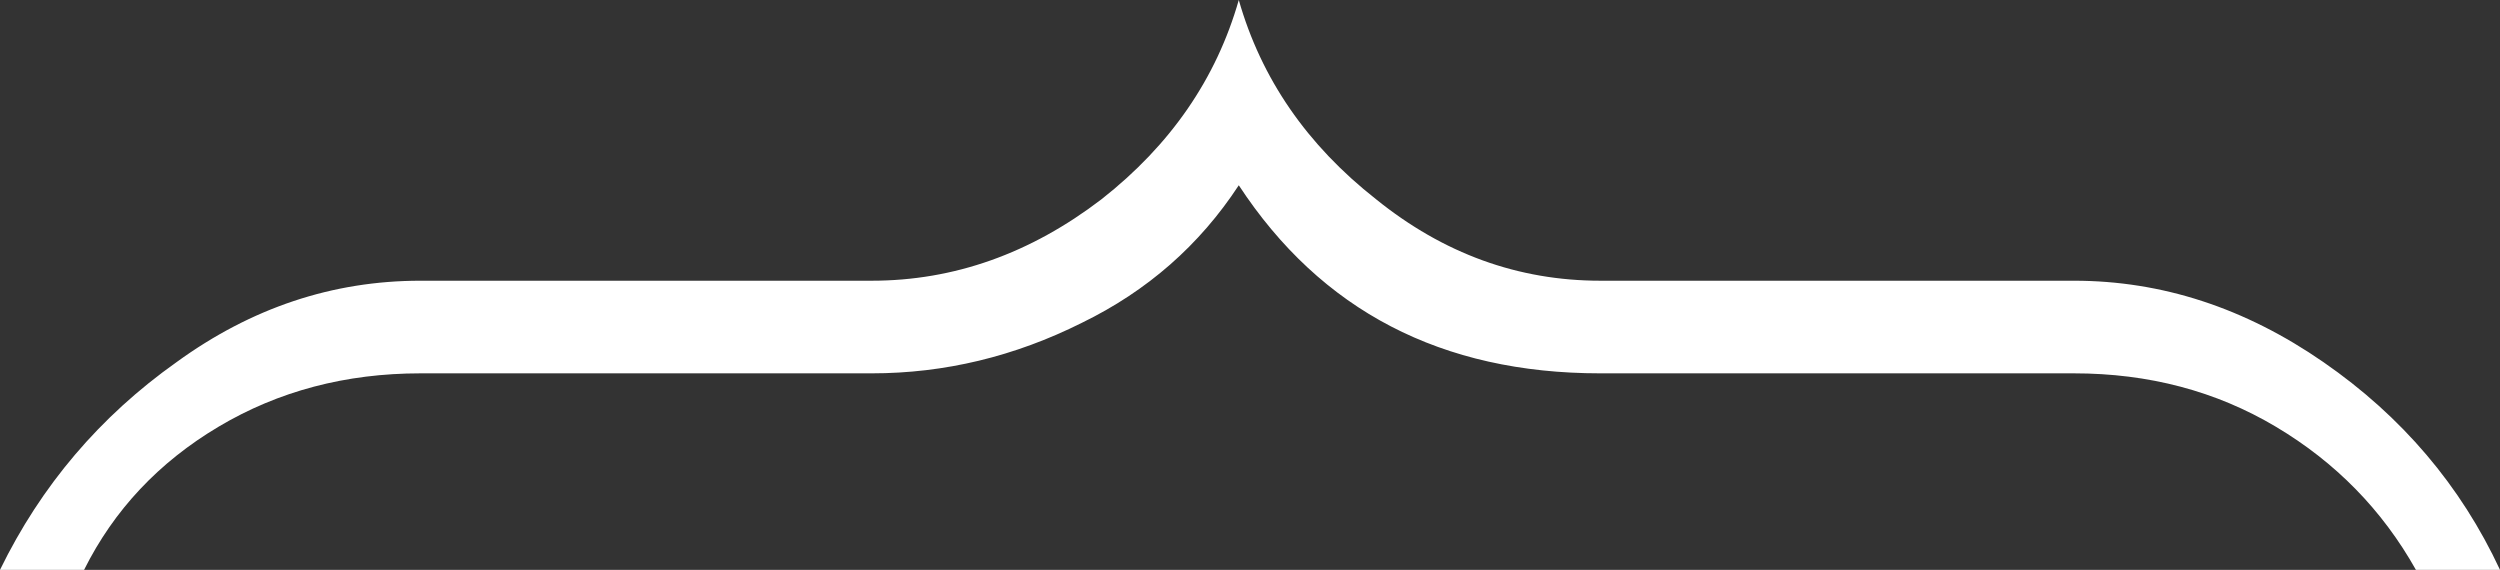
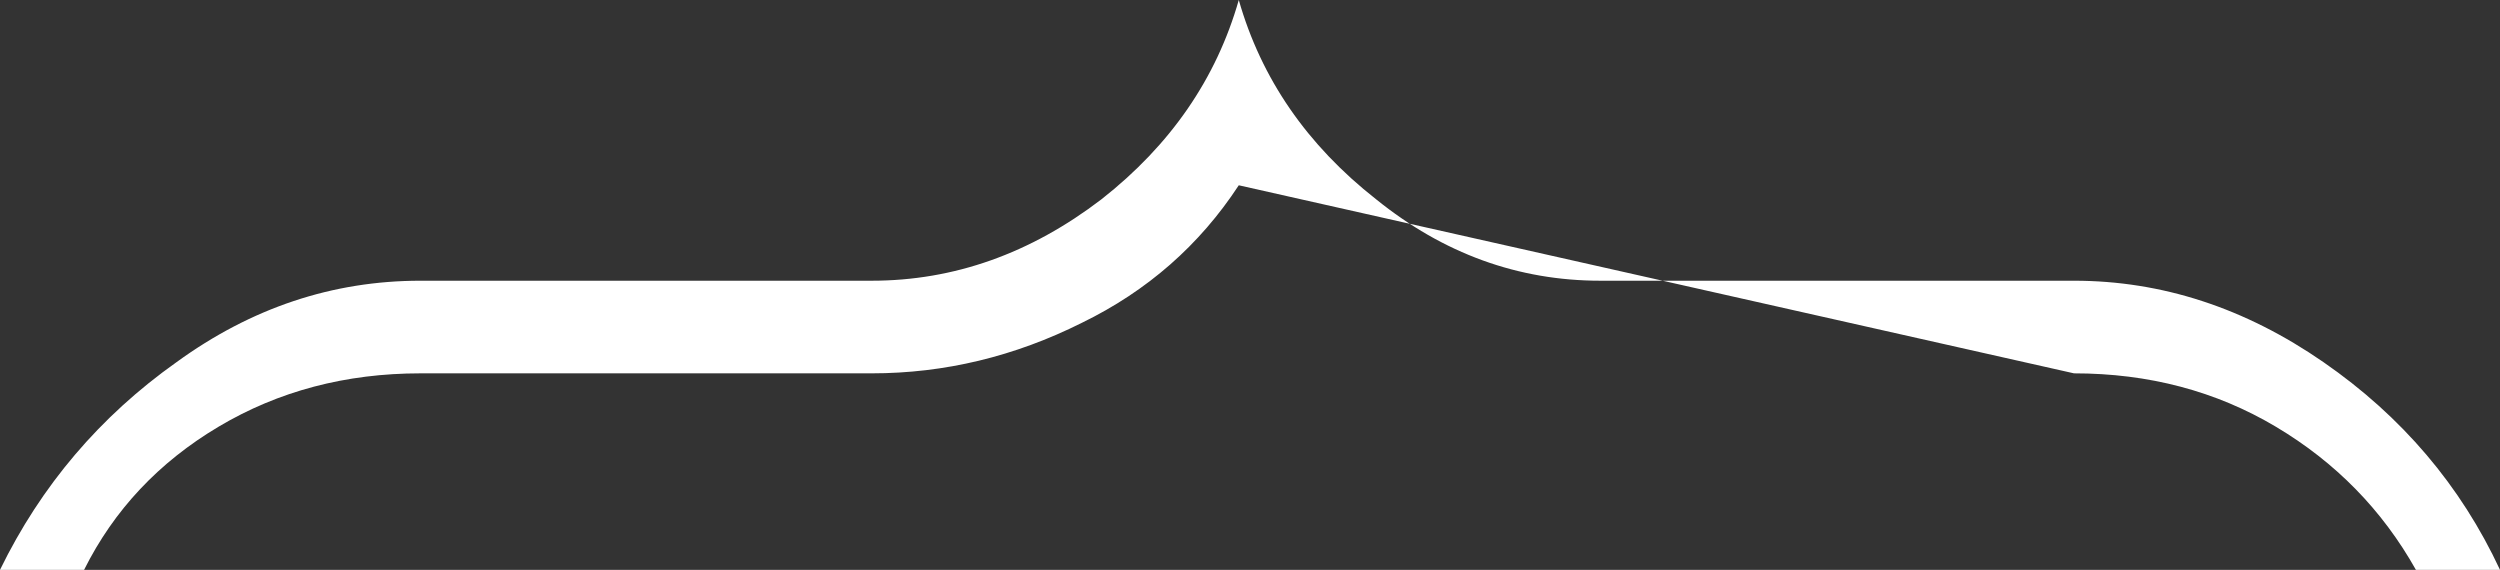
<svg xmlns="http://www.w3.org/2000/svg" width="136" height="31" viewBox="0 0 136 31" fill="none">
  <rect x="0" y="0" width="136" height="31" fill="#333333" stroke="none" />
-   <path d="M22.87 20.31L47.417 20.31C51.381 20.31 55.193 19.394 58.852 17.562C62.41 15.831 65.256 13.337 67.39 10.079C71.862 16.9 78.418 20.31 87.058 20.31L112.825 20.31C116.891 20.31 120.55 21.277 123.803 23.212C127.055 25.146 129.596 27.742 131.426 31L136 31C133.865 26.419 130.664 22.652 126.395 19.7C122.126 16.747 117.602 15.271 112.825 15.271L87.058 15.271C82.586 15.271 78.52 13.795 74.861 10.842C71.1 7.89 68.61 4.276 67.39 -3.17675e-06C66.17 4.276 63.68 7.89 59.919 10.842C56.057 13.795 51.889 15.271 47.417 15.271L22.87 15.271C18.093 15.271 13.671 16.747 9.605 19.7C5.438 22.652 2.236 26.419 0 31L4.574 31C6.2 27.742 8.64 25.146 11.892 23.212C15.145 21.277 18.804 20.31 22.87 20.31Z" fill="white" />
+   <path d="M22.87 20.31L47.417 20.31C51.381 20.31 55.193 19.394 58.852 17.562C62.41 15.831 65.256 13.337 67.39 10.079L112.825 20.31C116.891 20.31 120.55 21.277 123.803 23.212C127.055 25.146 129.596 27.742 131.426 31L136 31C133.865 26.419 130.664 22.652 126.395 19.7C122.126 16.747 117.602 15.271 112.825 15.271L87.058 15.271C82.586 15.271 78.52 13.795 74.861 10.842C71.1 7.89 68.61 4.276 67.39 -3.17675e-06C66.17 4.276 63.68 7.89 59.919 10.842C56.057 13.795 51.889 15.271 47.417 15.271L22.87 15.271C18.093 15.271 13.671 16.747 9.605 19.7C5.438 22.652 2.236 26.419 0 31L4.574 31C6.2 27.742 8.64 25.146 11.892 23.212C15.145 21.277 18.804 20.31 22.87 20.31Z" fill="white" />
</svg>